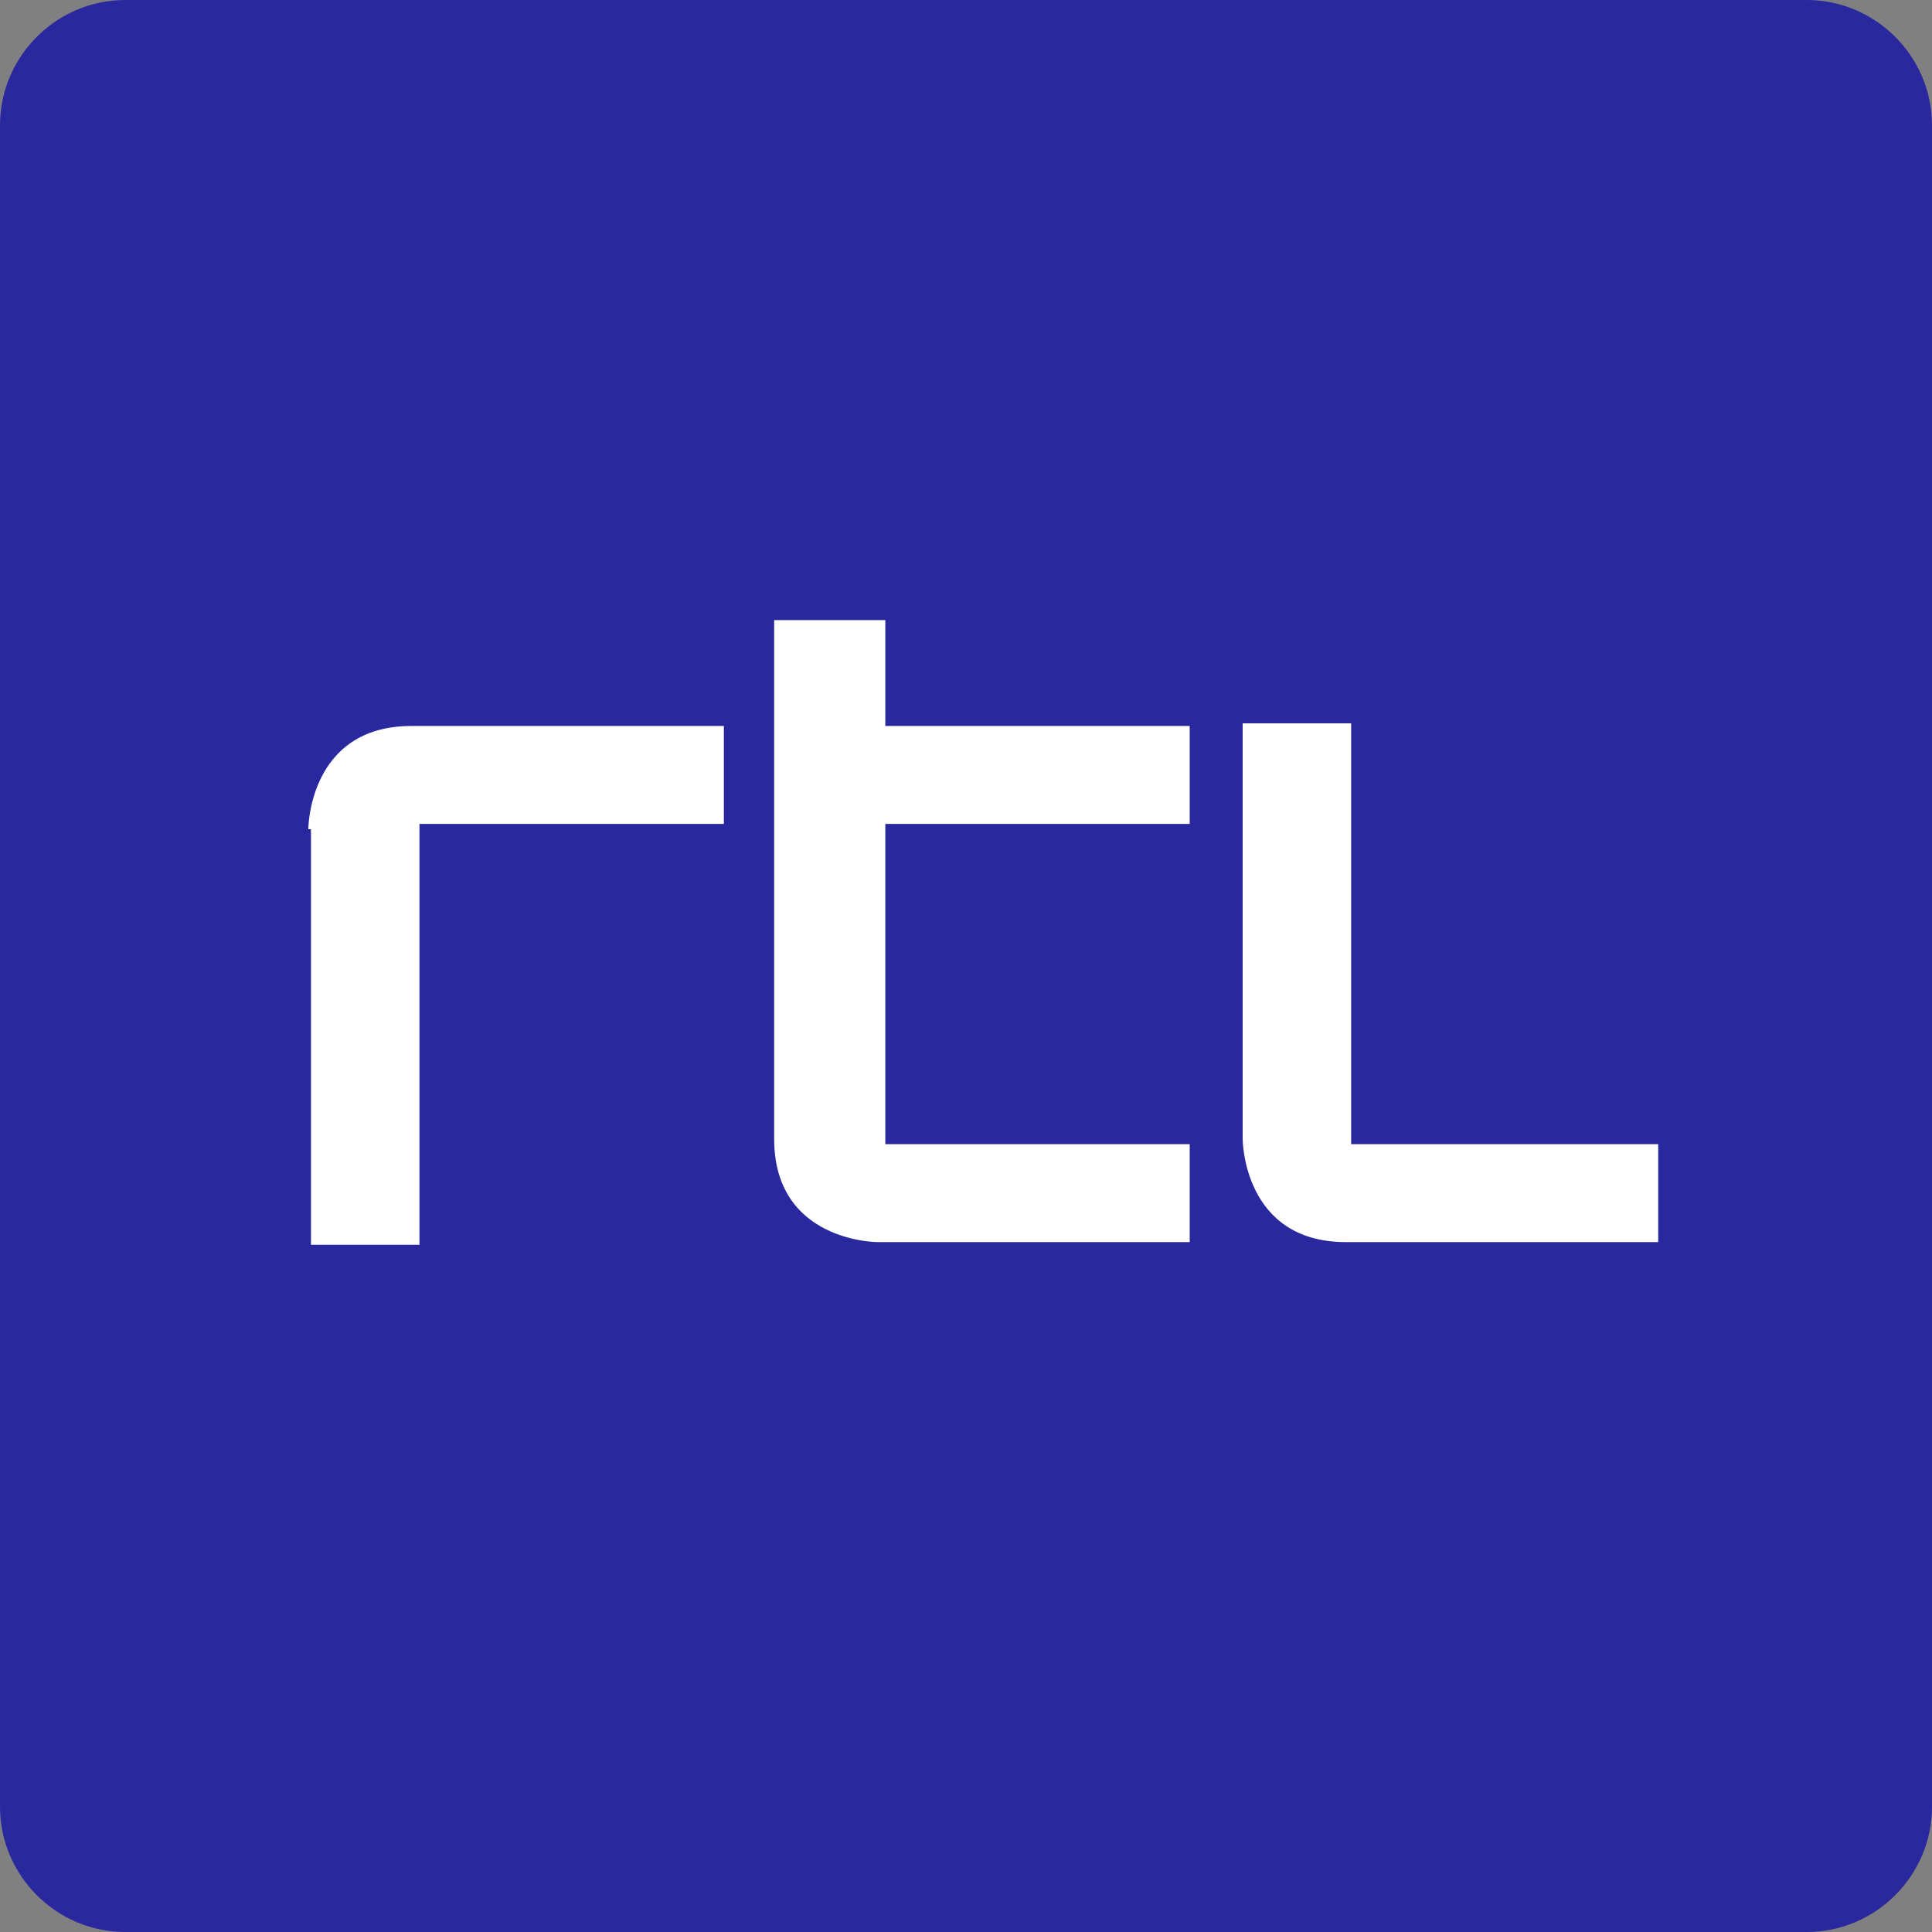
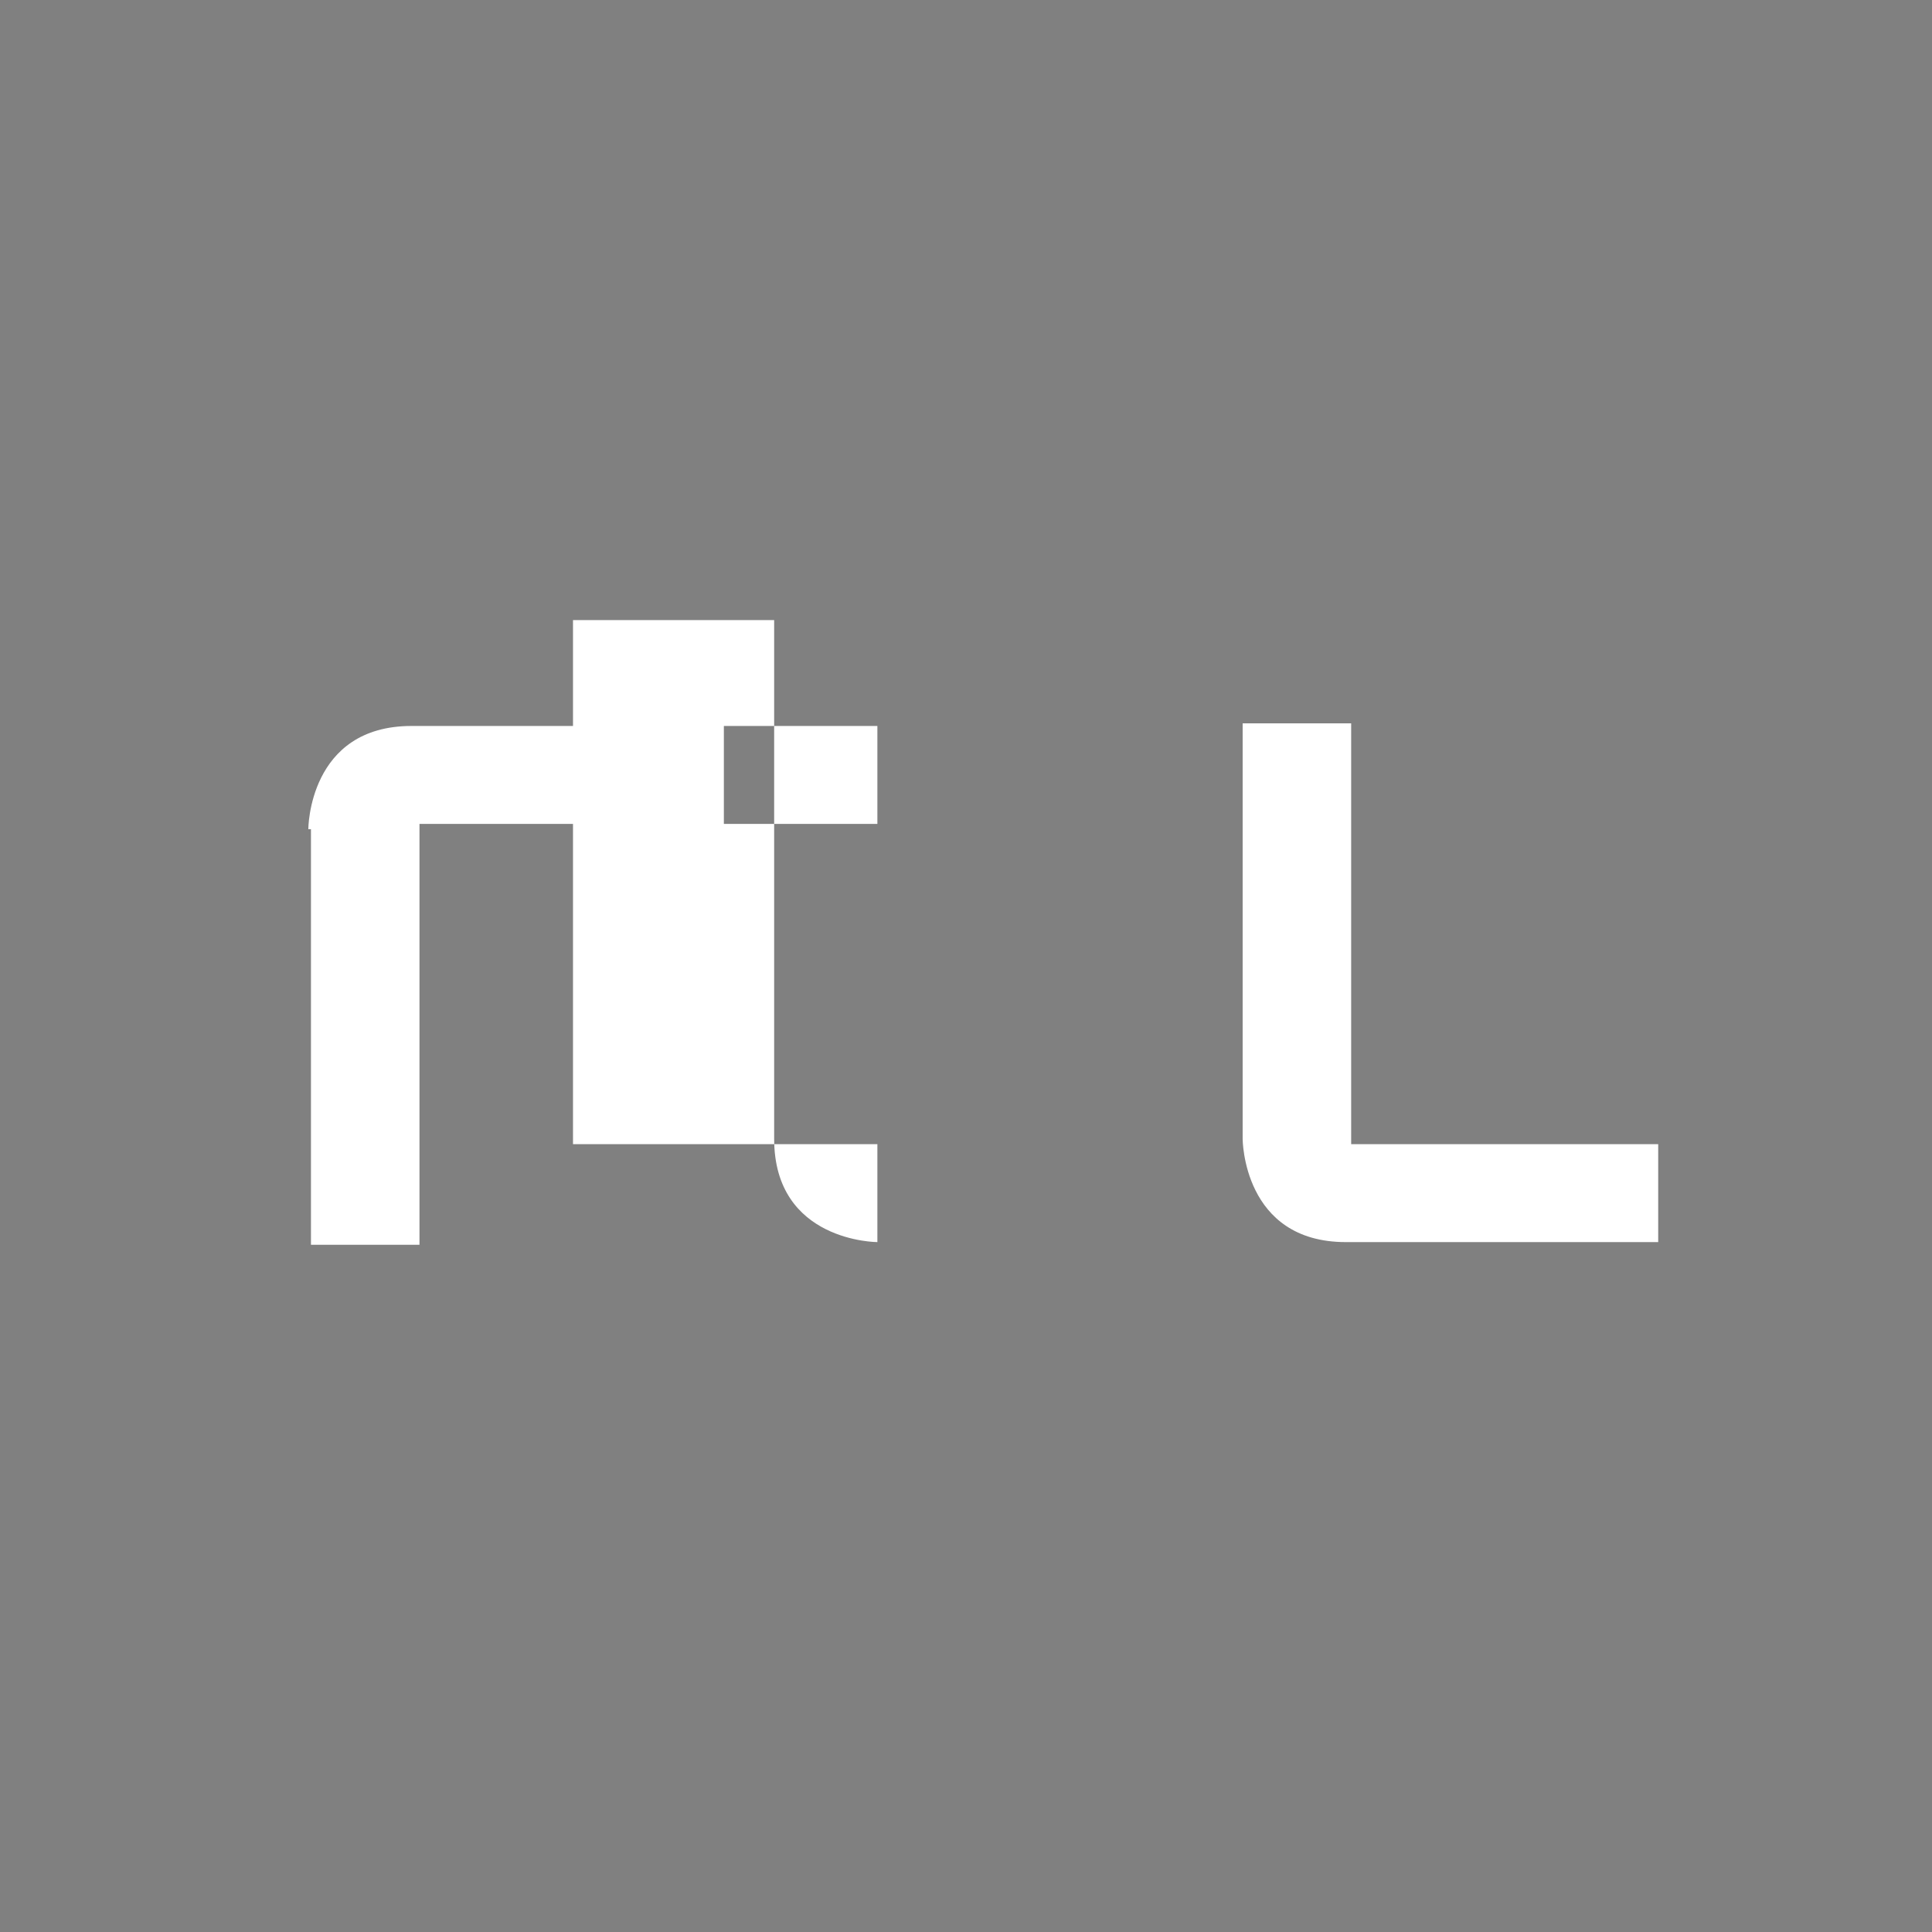
<svg xmlns="http://www.w3.org/2000/svg" version="1.1" id="Laag_1" x="0px" y="0px" viewBox="0 0 75 75" style="enable-background:new 0 0 75 75;" xml:space="preserve">
  <rect x="0" y="0" width="75" height="75" fill="#808080" stroke="none" />
  <style type="text/css">
	.st0{fill:#29289F;}
	.st1{fill:#FFFFFF;}
</style>
  <g id="path3073_1_">
-     <path class="st0" d="M0,70.14C0,72.81,2.19,75,4.86,75h65.28c2.67,0,4.86-2.19,4.86-4.86V4.86C75,2.19,72.81,0,70.14,0H4.86   C2.19,0,0,2.19,0,4.86V70.14z" />
-   </g>
-   <path id="g3075_1_" transform="matrix(10.275,0,0,-10.275,-2422.487,2550.489)" class="st1" d="M236.93,245.09  c0,0,0,0.39,0.39,0.39h1.18v-0.37h-1.15v-1.59h-0.41V245.09 M240.87,243.9v1.59h-0.41v-1.57c0,0,0-0.39,0.39-0.39h1.18v0.37H240.87z   M239.1,245.88h-0.41v-1.96c0-0.39,0.39-0.39,0.39-0.39h1.18v0.37h-1.15v1.21h1.15v0.37h-1.15V245.88z" />
+     </g>
+   <path id="g3075_1_" transform="matrix(10.275,0,0,-10.275,-2422.487,2550.489)" class="st1" d="M236.93,245.09  c0,0,0,0.39,0.39,0.39h1.18v-0.37h-1.15v-1.59h-0.41V245.09 M240.87,243.9v1.59h-0.41v-1.57c0,0,0-0.39,0.39-0.39h1.18v0.37H240.87z   M239.1,245.88h-0.41v-1.96c0-0.39,0.39-0.39,0.39-0.39v0.37h-1.15v1.21h1.15v0.37h-1.15V245.88z" />
</svg>